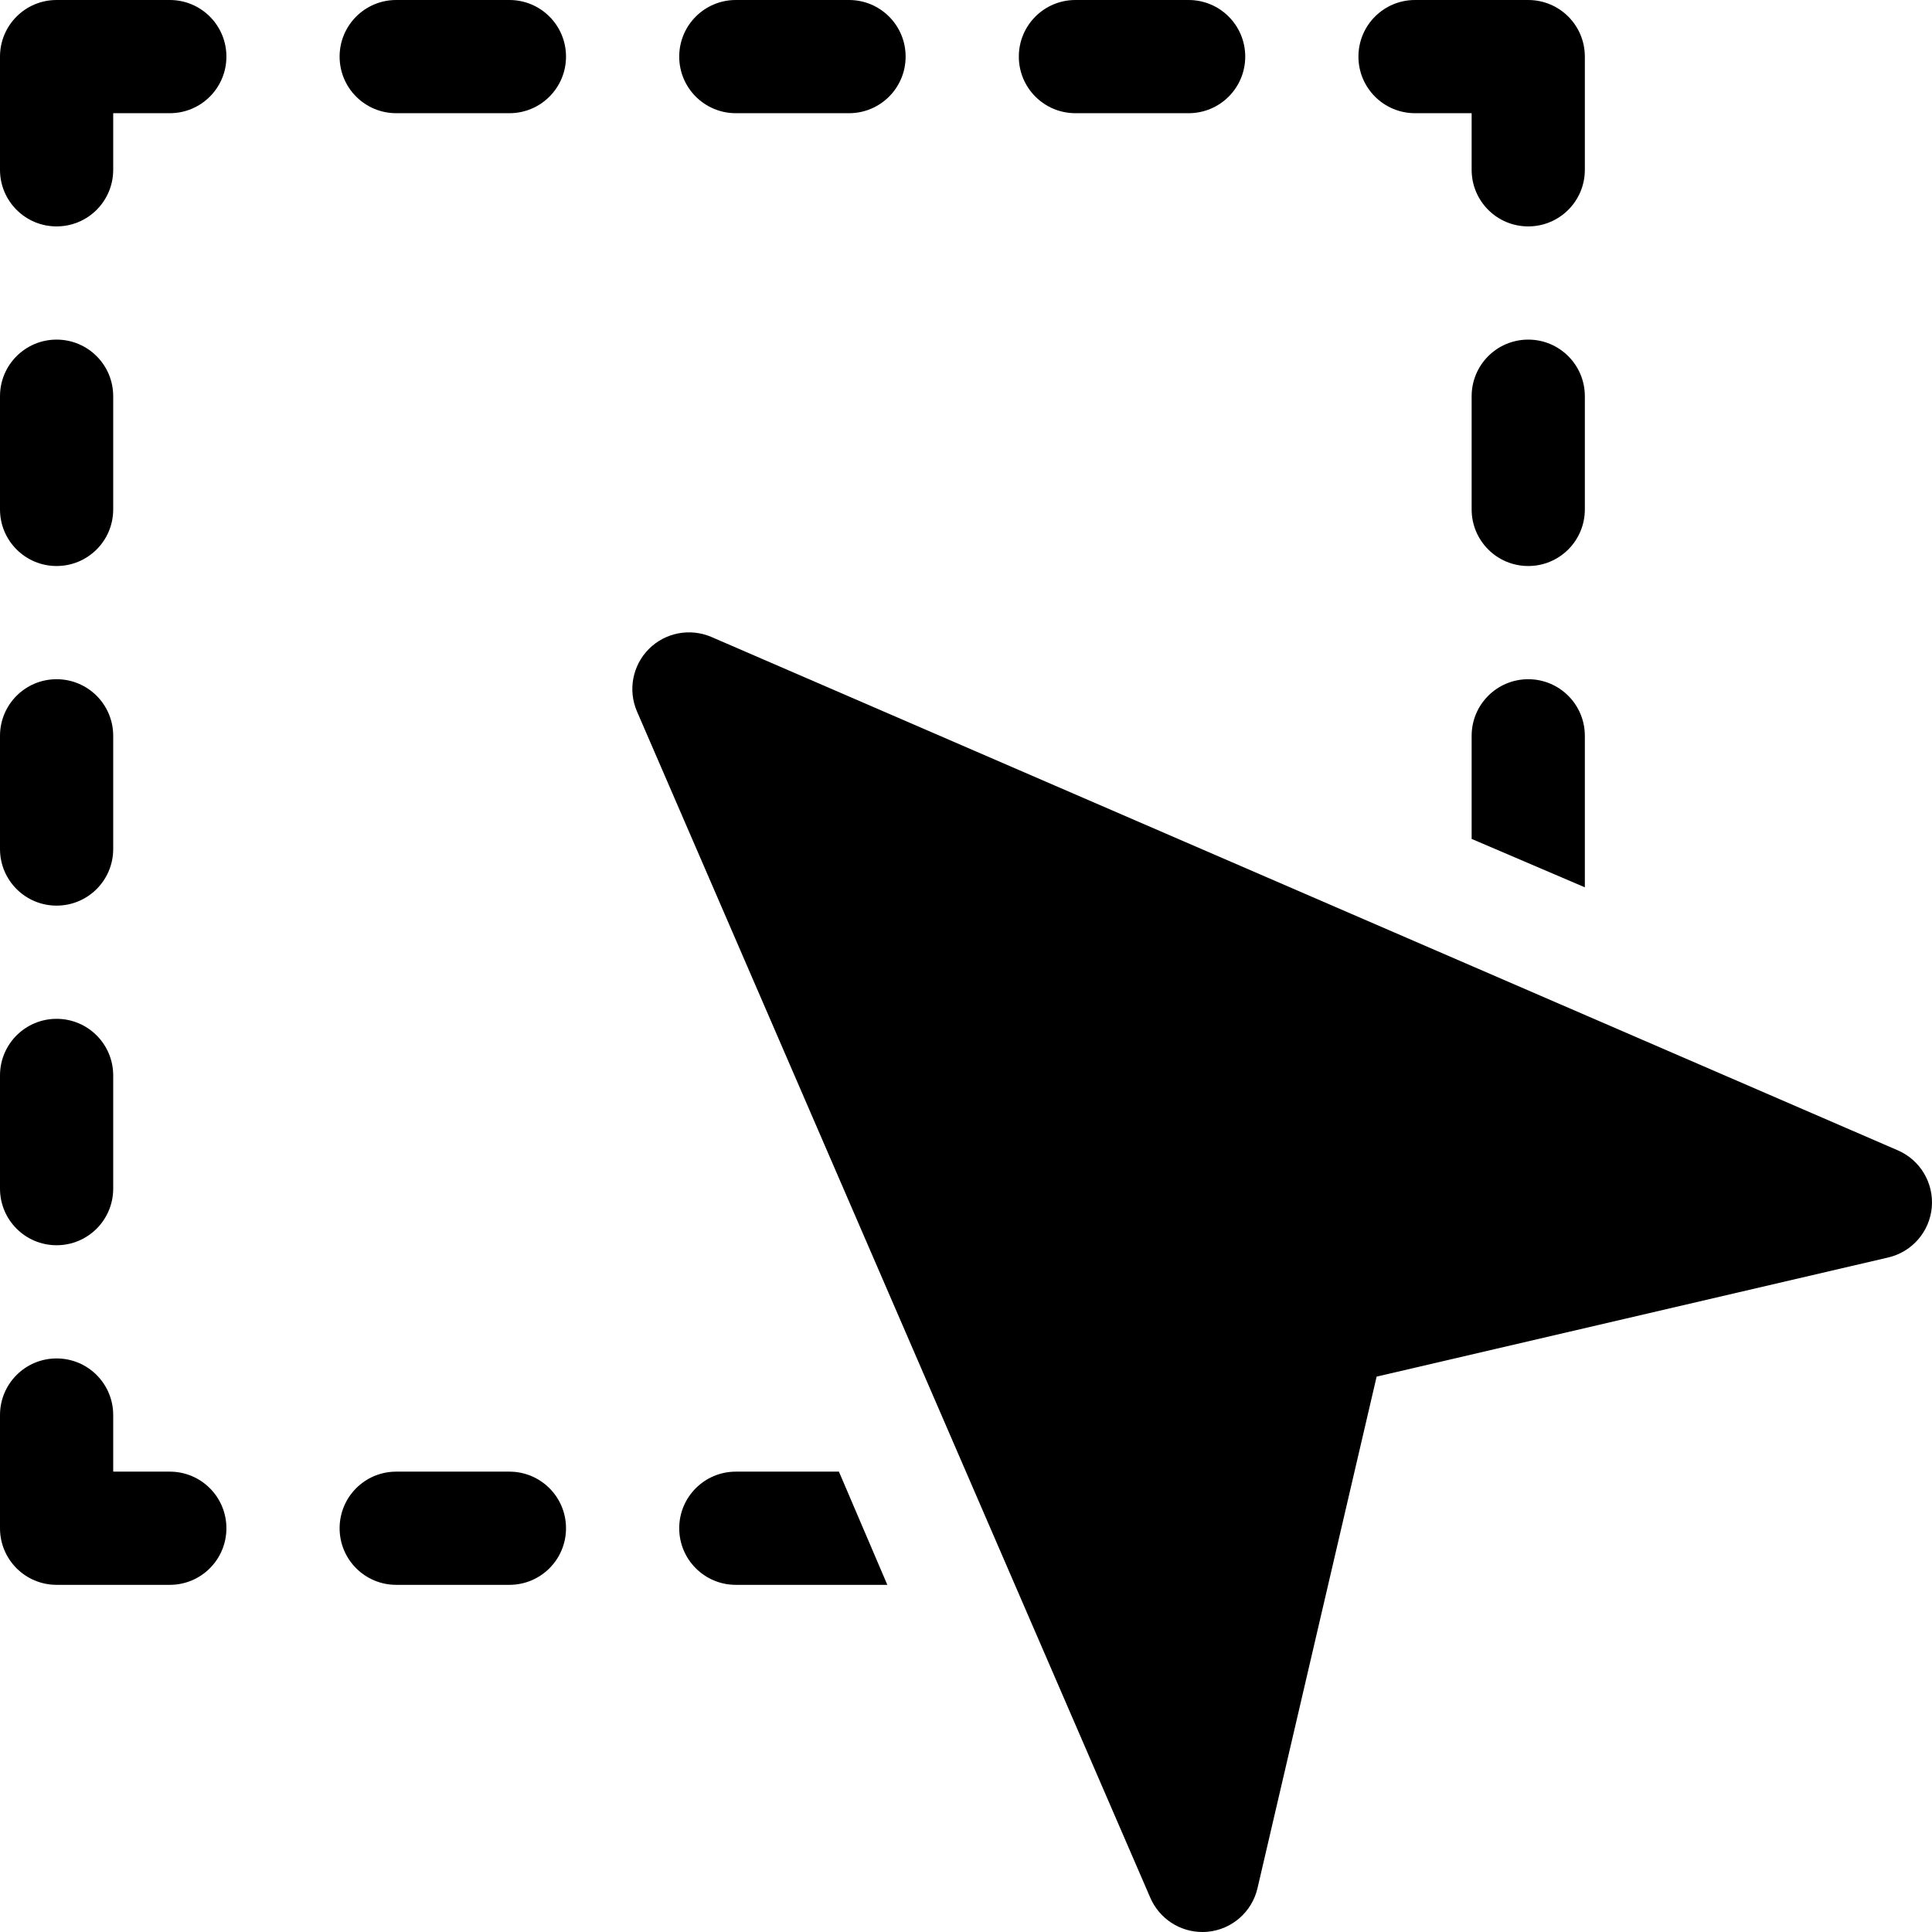
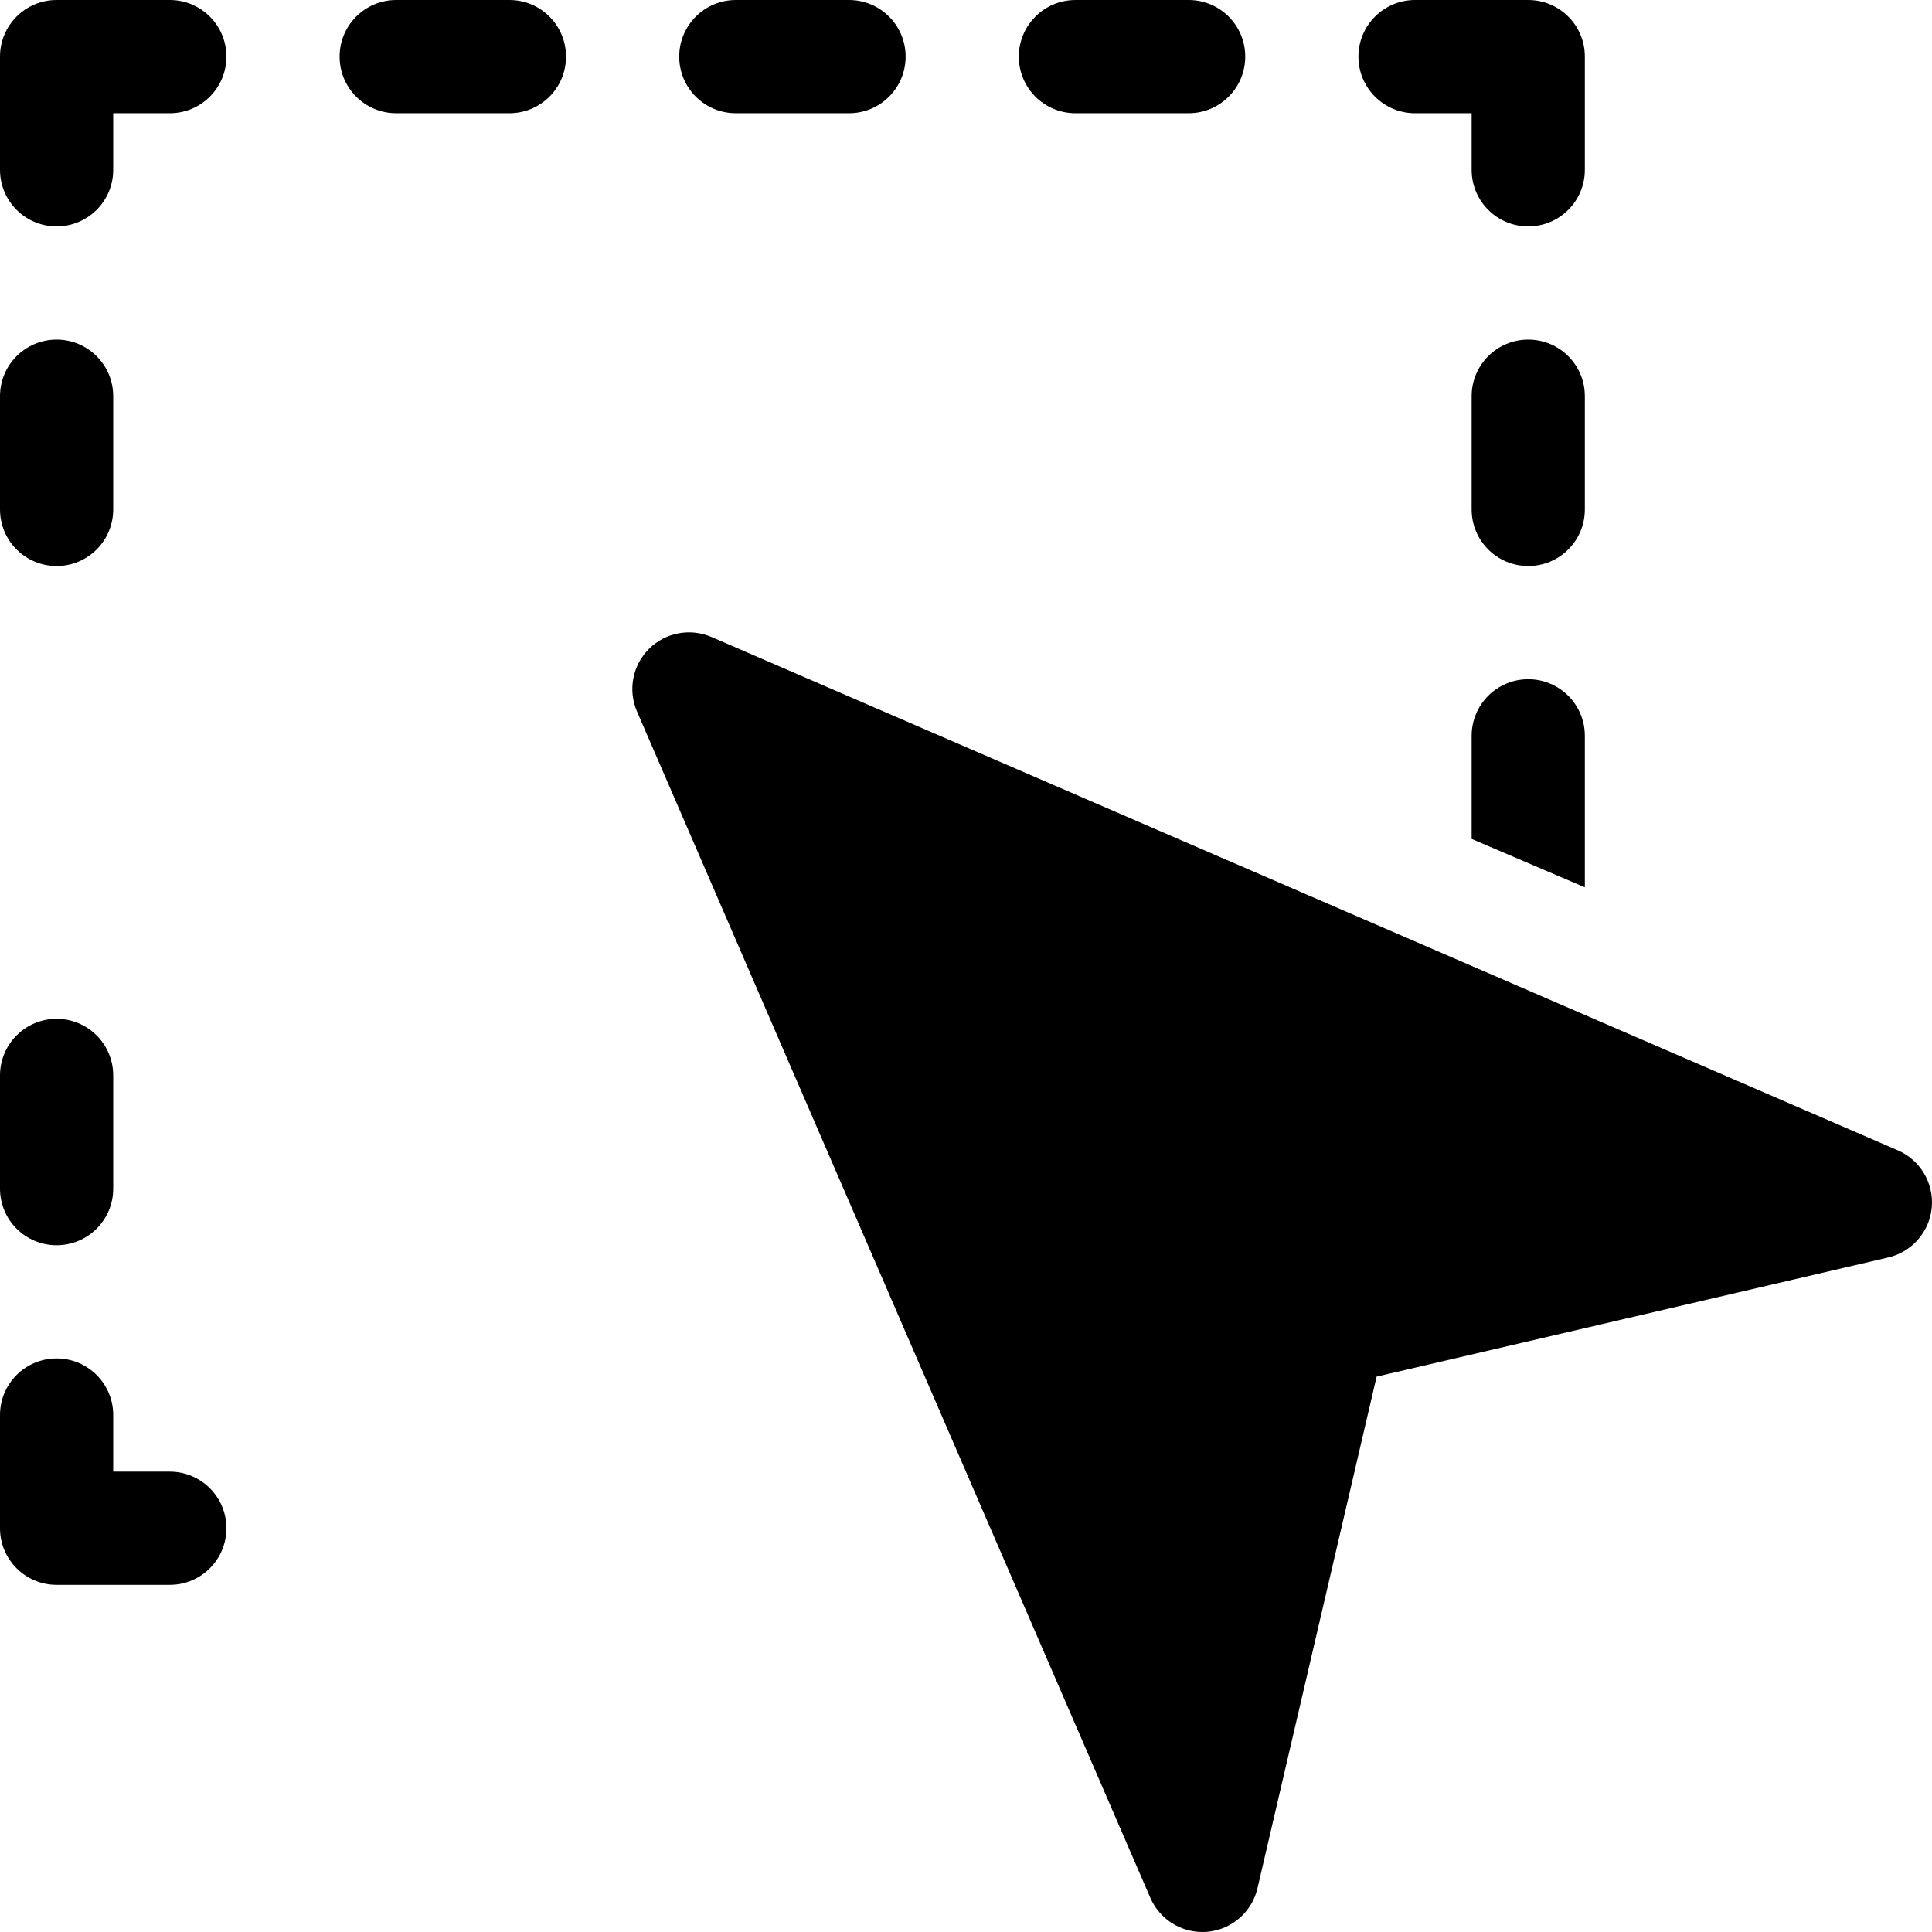
<svg xmlns="http://www.w3.org/2000/svg" version="1.1" id="Capa_1" x="0px" y="0px" viewBox="0 0 512 512" style="enable-background:new 0 0 512 512;" xml:space="preserve" width="512" height="512">
  <g>
    <path d="M502.9,304.834L188.481,168.779c-5.64-2.388-12.173-1.143-16.509,3.193s-5.596,10.869-3.193,16.509l136.055,314.422   c2.388,5.552,7.837,9.097,13.799,9.097c0.439,0,0.894-0.015,1.362-0.059c6.475-0.586,11.836-5.288,13.271-11.631l31.553-135.491   l135.488-31.553c6.343-1.436,11.045-6.797,11.631-13.271S508.877,307.397,502.9,304.834z" />
    <path d="M135,0h-30c-8.291,0-15,6.709-15,15s6.709,15,15,15h30c8.291,0,15-6.709,15-15S143.291,0,135,0z" />
    <path d="M195,30h30c8.291,0,15-6.709,15-15s-6.709-15-15-15h-30c-8.291,0-15,6.709-15,15S186.709,30,195,30z" />
    <path d="M285,30h30c8.291,0,15-6.709,15-15s-6.709-15-15-15h-30c-8.291,0-15,6.709-15,15S276.709,30,285,30z" />
-     <path d="M135,390h-30c-8.291,0-15,6.709-15,15s6.709,15,15,15h30c8.291,0,15-6.709,15-15S143.291,390,135,390z" />
-     <path d="M195,390c-8.291,0-15,6.709-15,15s6.709,15,15,15h40.151l-12.828-30H195z" />
    <path d="M375,30h15v15c0,8.291,6.709,15,15,15s15-6.709,15-15V15c0-8.291-6.709-15-15-15h-30c-8.291,0-15,6.709-15,15   S366.709,30,375,30z" />
    <path d="M45,0H15C6.709,0,0,6.709,0,15v30c0,8.291,6.709,15,15,15s15-6.709,15-15V30h15c8.291,0,15-6.709,15-15S53.291,0,45,0z" />
    <path d="M15,150c8.291,0,15-6.709,15-15v-30c0-8.291-6.709-15-15-15S0,96.709,0,105v30C0,143.291,6.709,150,15,150z" />
-     <path d="M15,240c8.291,0,15-6.709,15-15v-30c0-8.291-6.709-15-15-15s-15,6.709-15,15v30C0,233.291,6.709,240,15,240z" />
    <path d="M15,330c8.291,0,15-6.709,15-15v-30c0-8.291-6.709-15-15-15s-15,6.709-15,15v30C0,323.291,6.709,330,15,330z" />
    <path d="M420,105c0-8.291-6.709-15-15-15s-15,6.709-15,15v30c0,8.291,6.709,15,15,15s15-6.709,15-15V105z" />
    <path d="M45,390H30v-15c0-8.291-6.709-15-15-15s-15,6.709-15,15v30c0,8.291,6.709,15,15,15h30c8.291,0,15-6.709,15-15   S53.291,390,45,390z" />
    <path d="M405,180c-8.291,0-15,6.709-15,15v27.321l30,12.827V195C420,186.709,413.291,180,405,180z" />
  </g>
</svg>